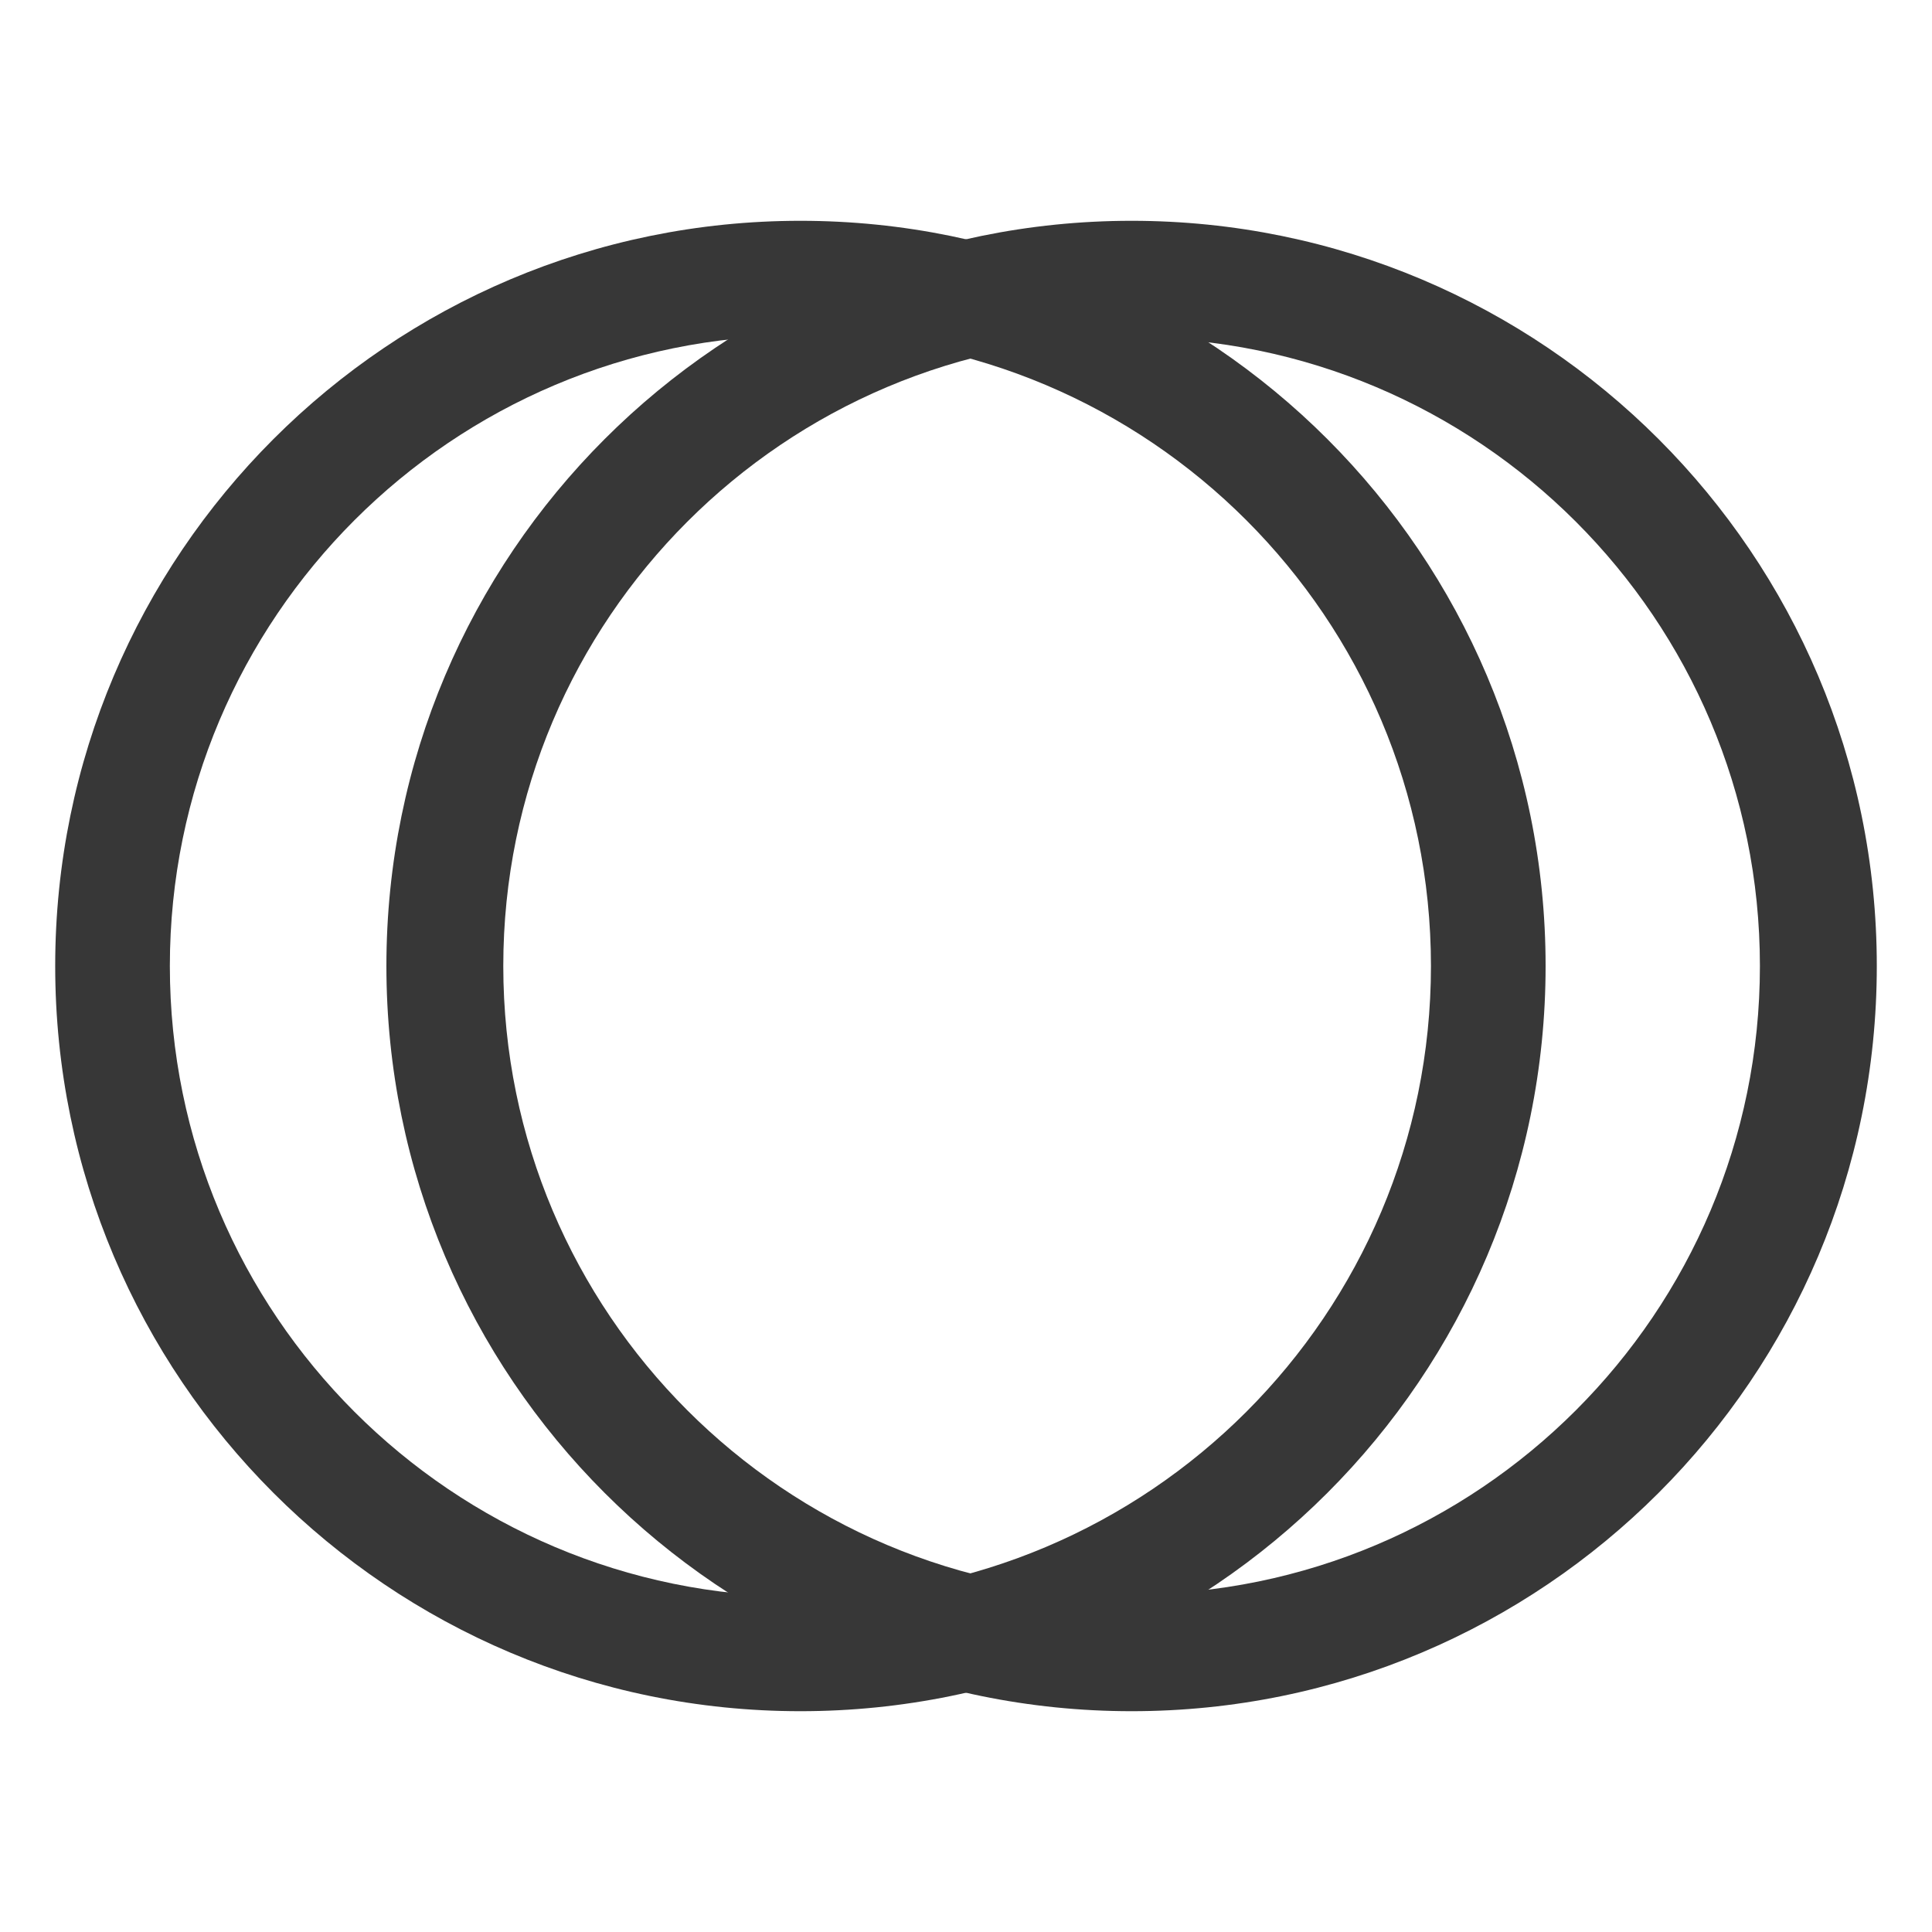
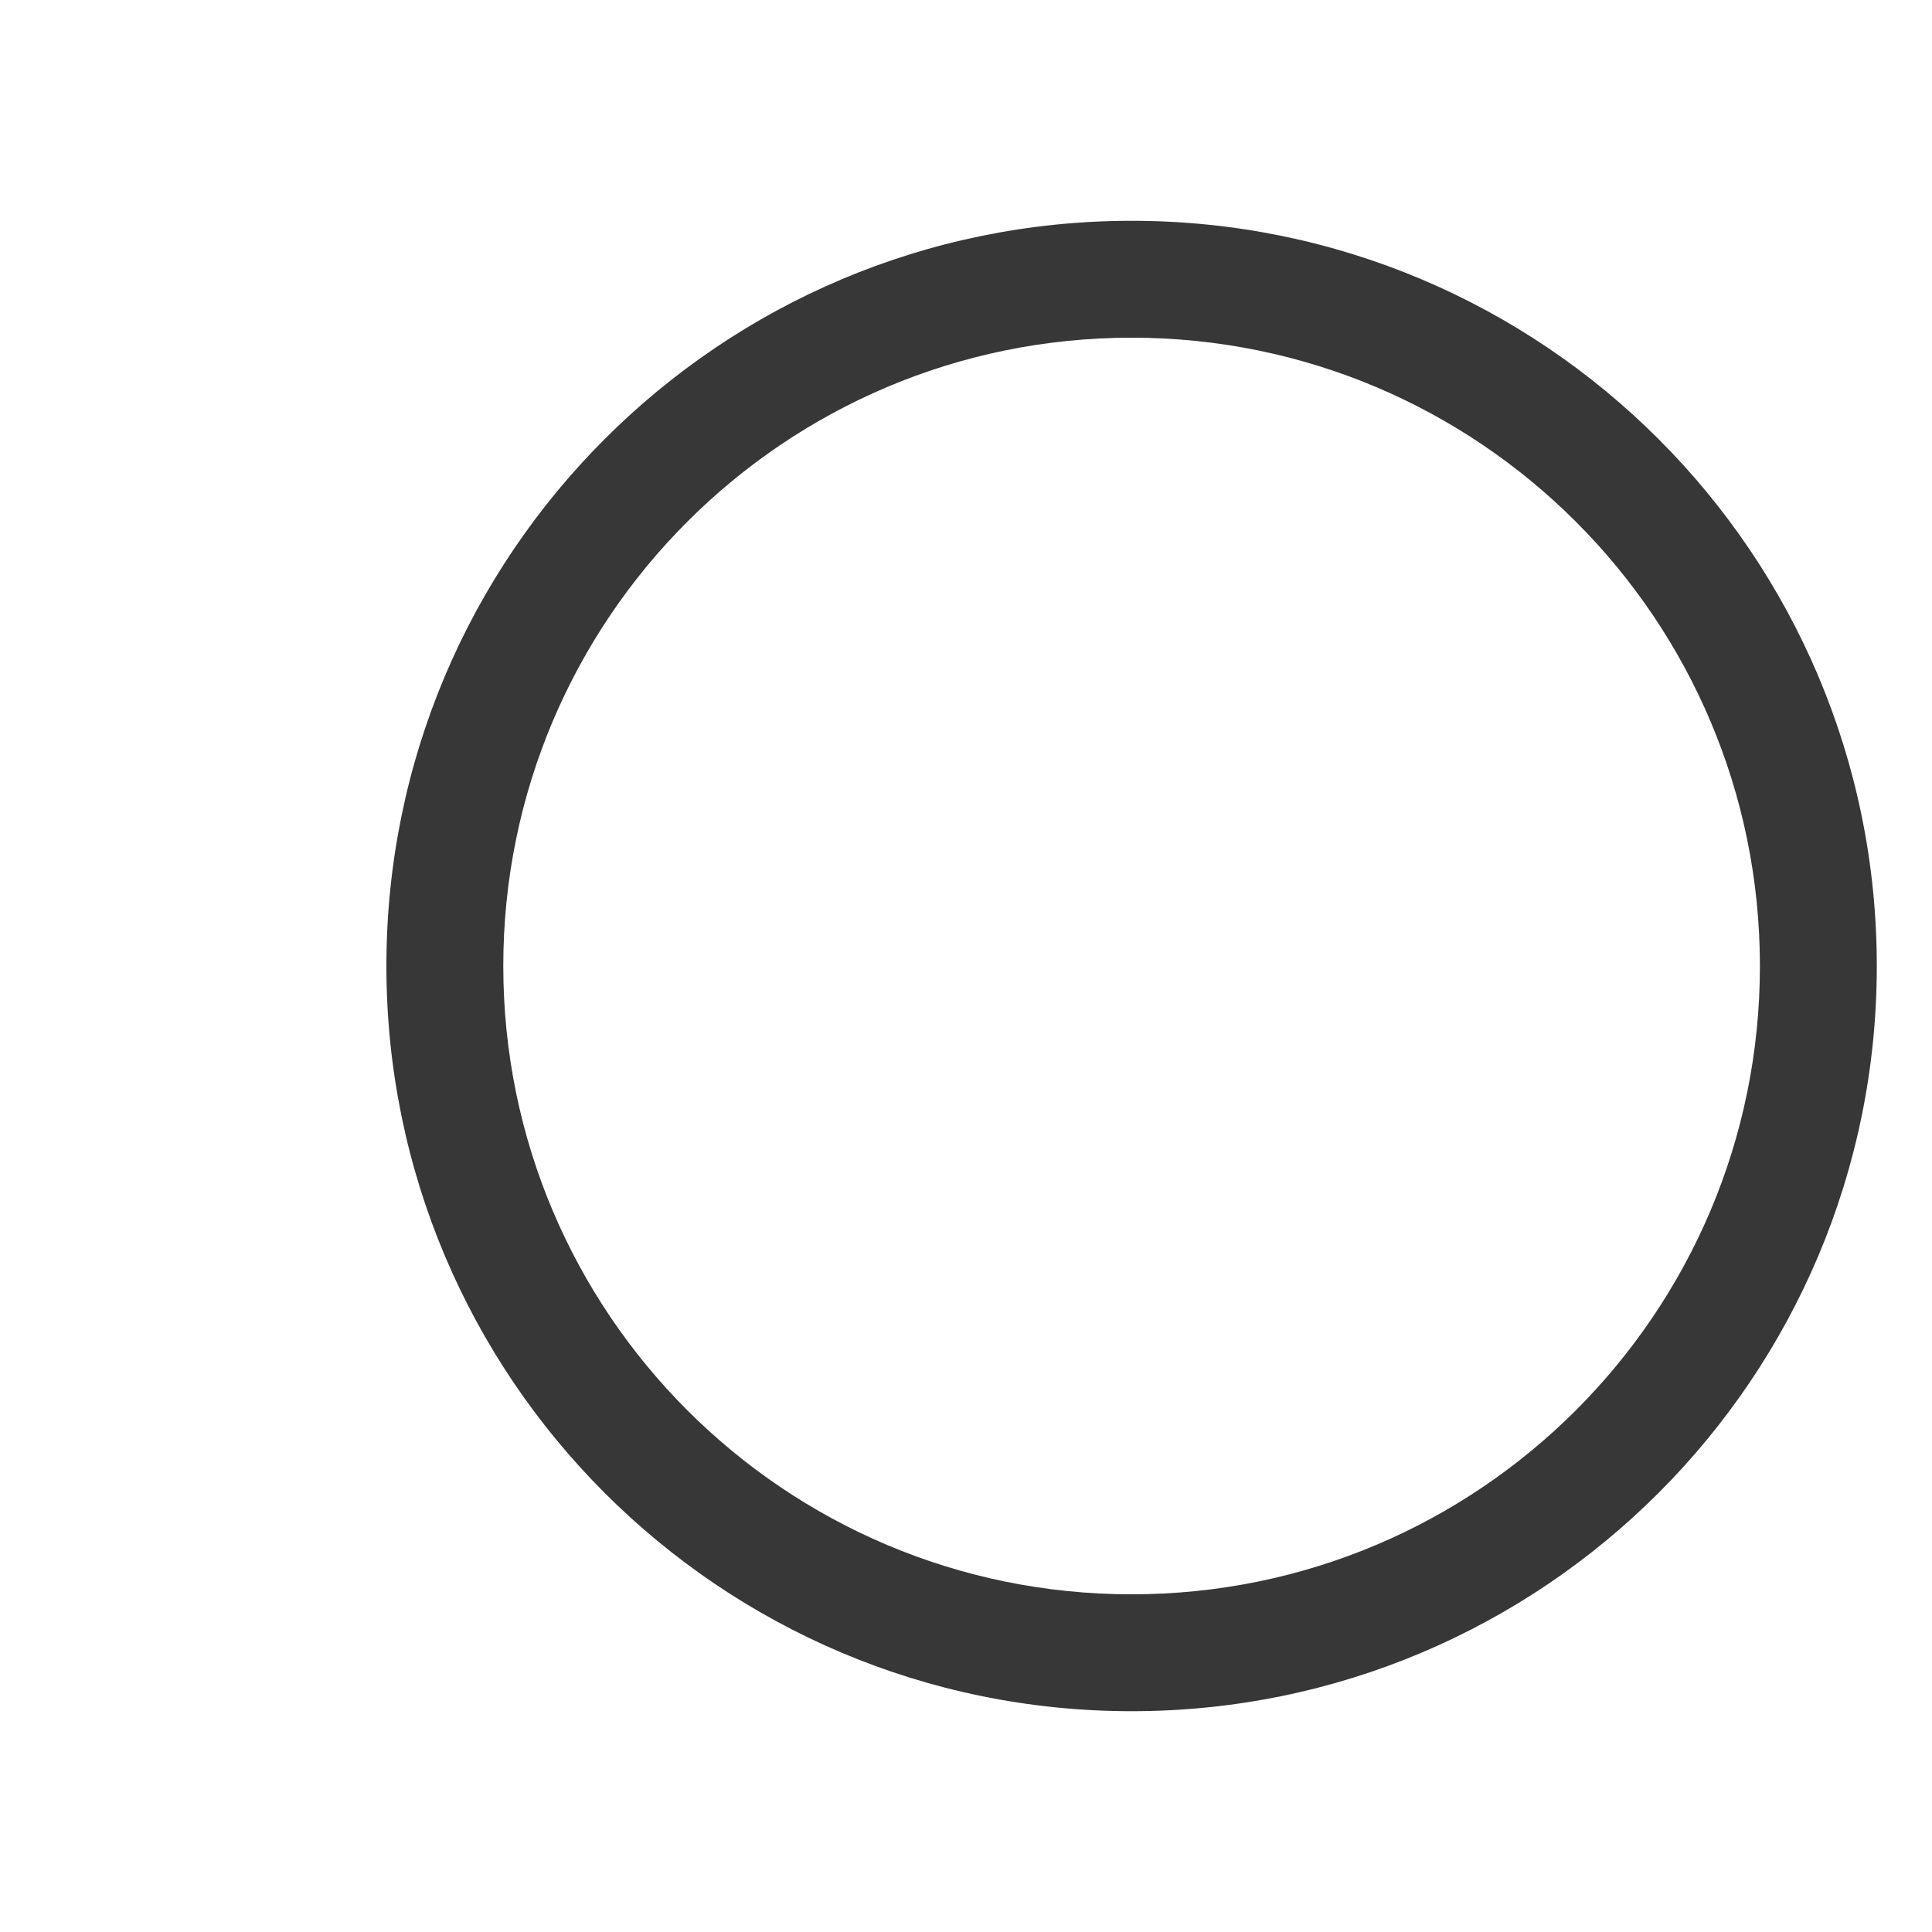
<svg xmlns="http://www.w3.org/2000/svg" width="70" height="70" viewBox="0 0 70 70" fill="none">
-   <path fill-rule="evenodd" clip-rule="evenodd" d="M29 57.846c12.618 0 22.846-10.228 22.846-22.846S41.618 12.154 29 12.154 6.154 22.382 6.154 35 16.382 57.846 29 57.846zM29 62c14.912 0 27-12.088 27-27S43.912 8 29 8 2 20.088 2 35s12.088 27 27 27z" fill="#373737" />
  <path fill-rule="evenodd" clip-rule="evenodd" d="M41 57.765c12.573 0 22.765-10.192 22.765-22.765S53.573 12.235 41 12.235 18.235 22.427 18.235 35 28.427 57.765 41 57.765zM41 62c14.912 0 27-12.088 27-27S55.912 8 41 8 14 20.088 14 35s12.088 27 27 27z" fill="#373737" />
</svg>